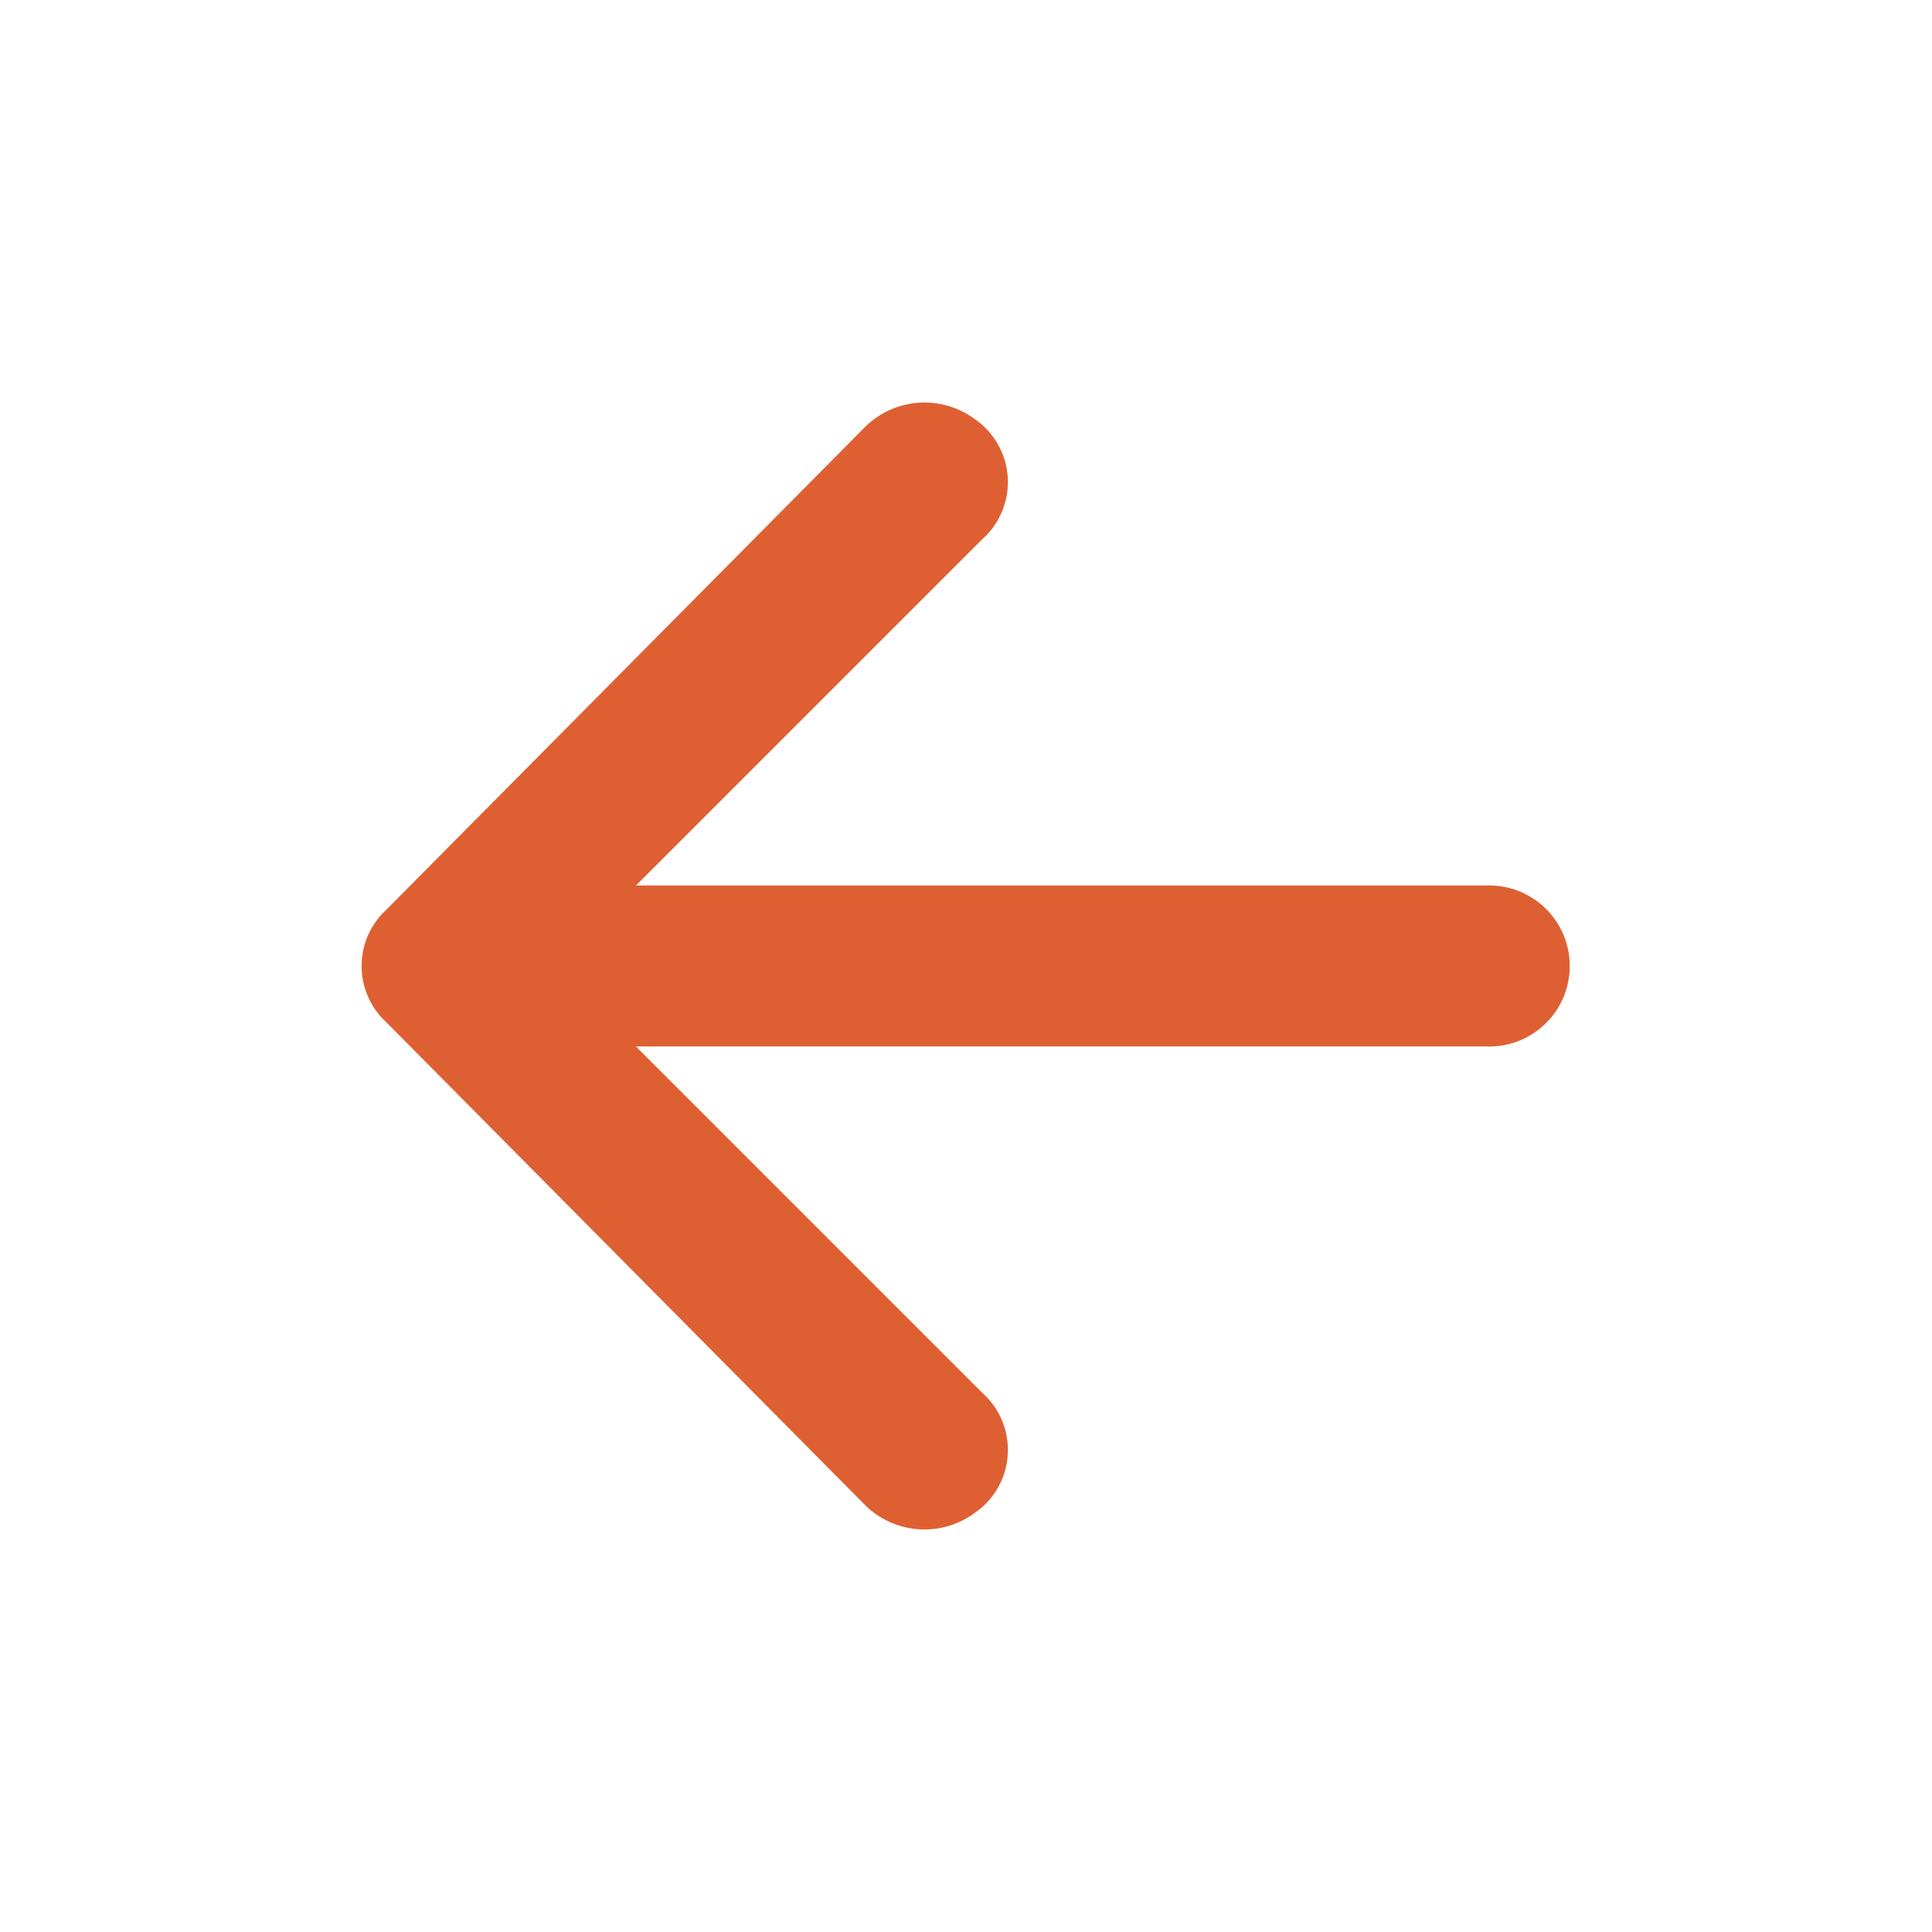
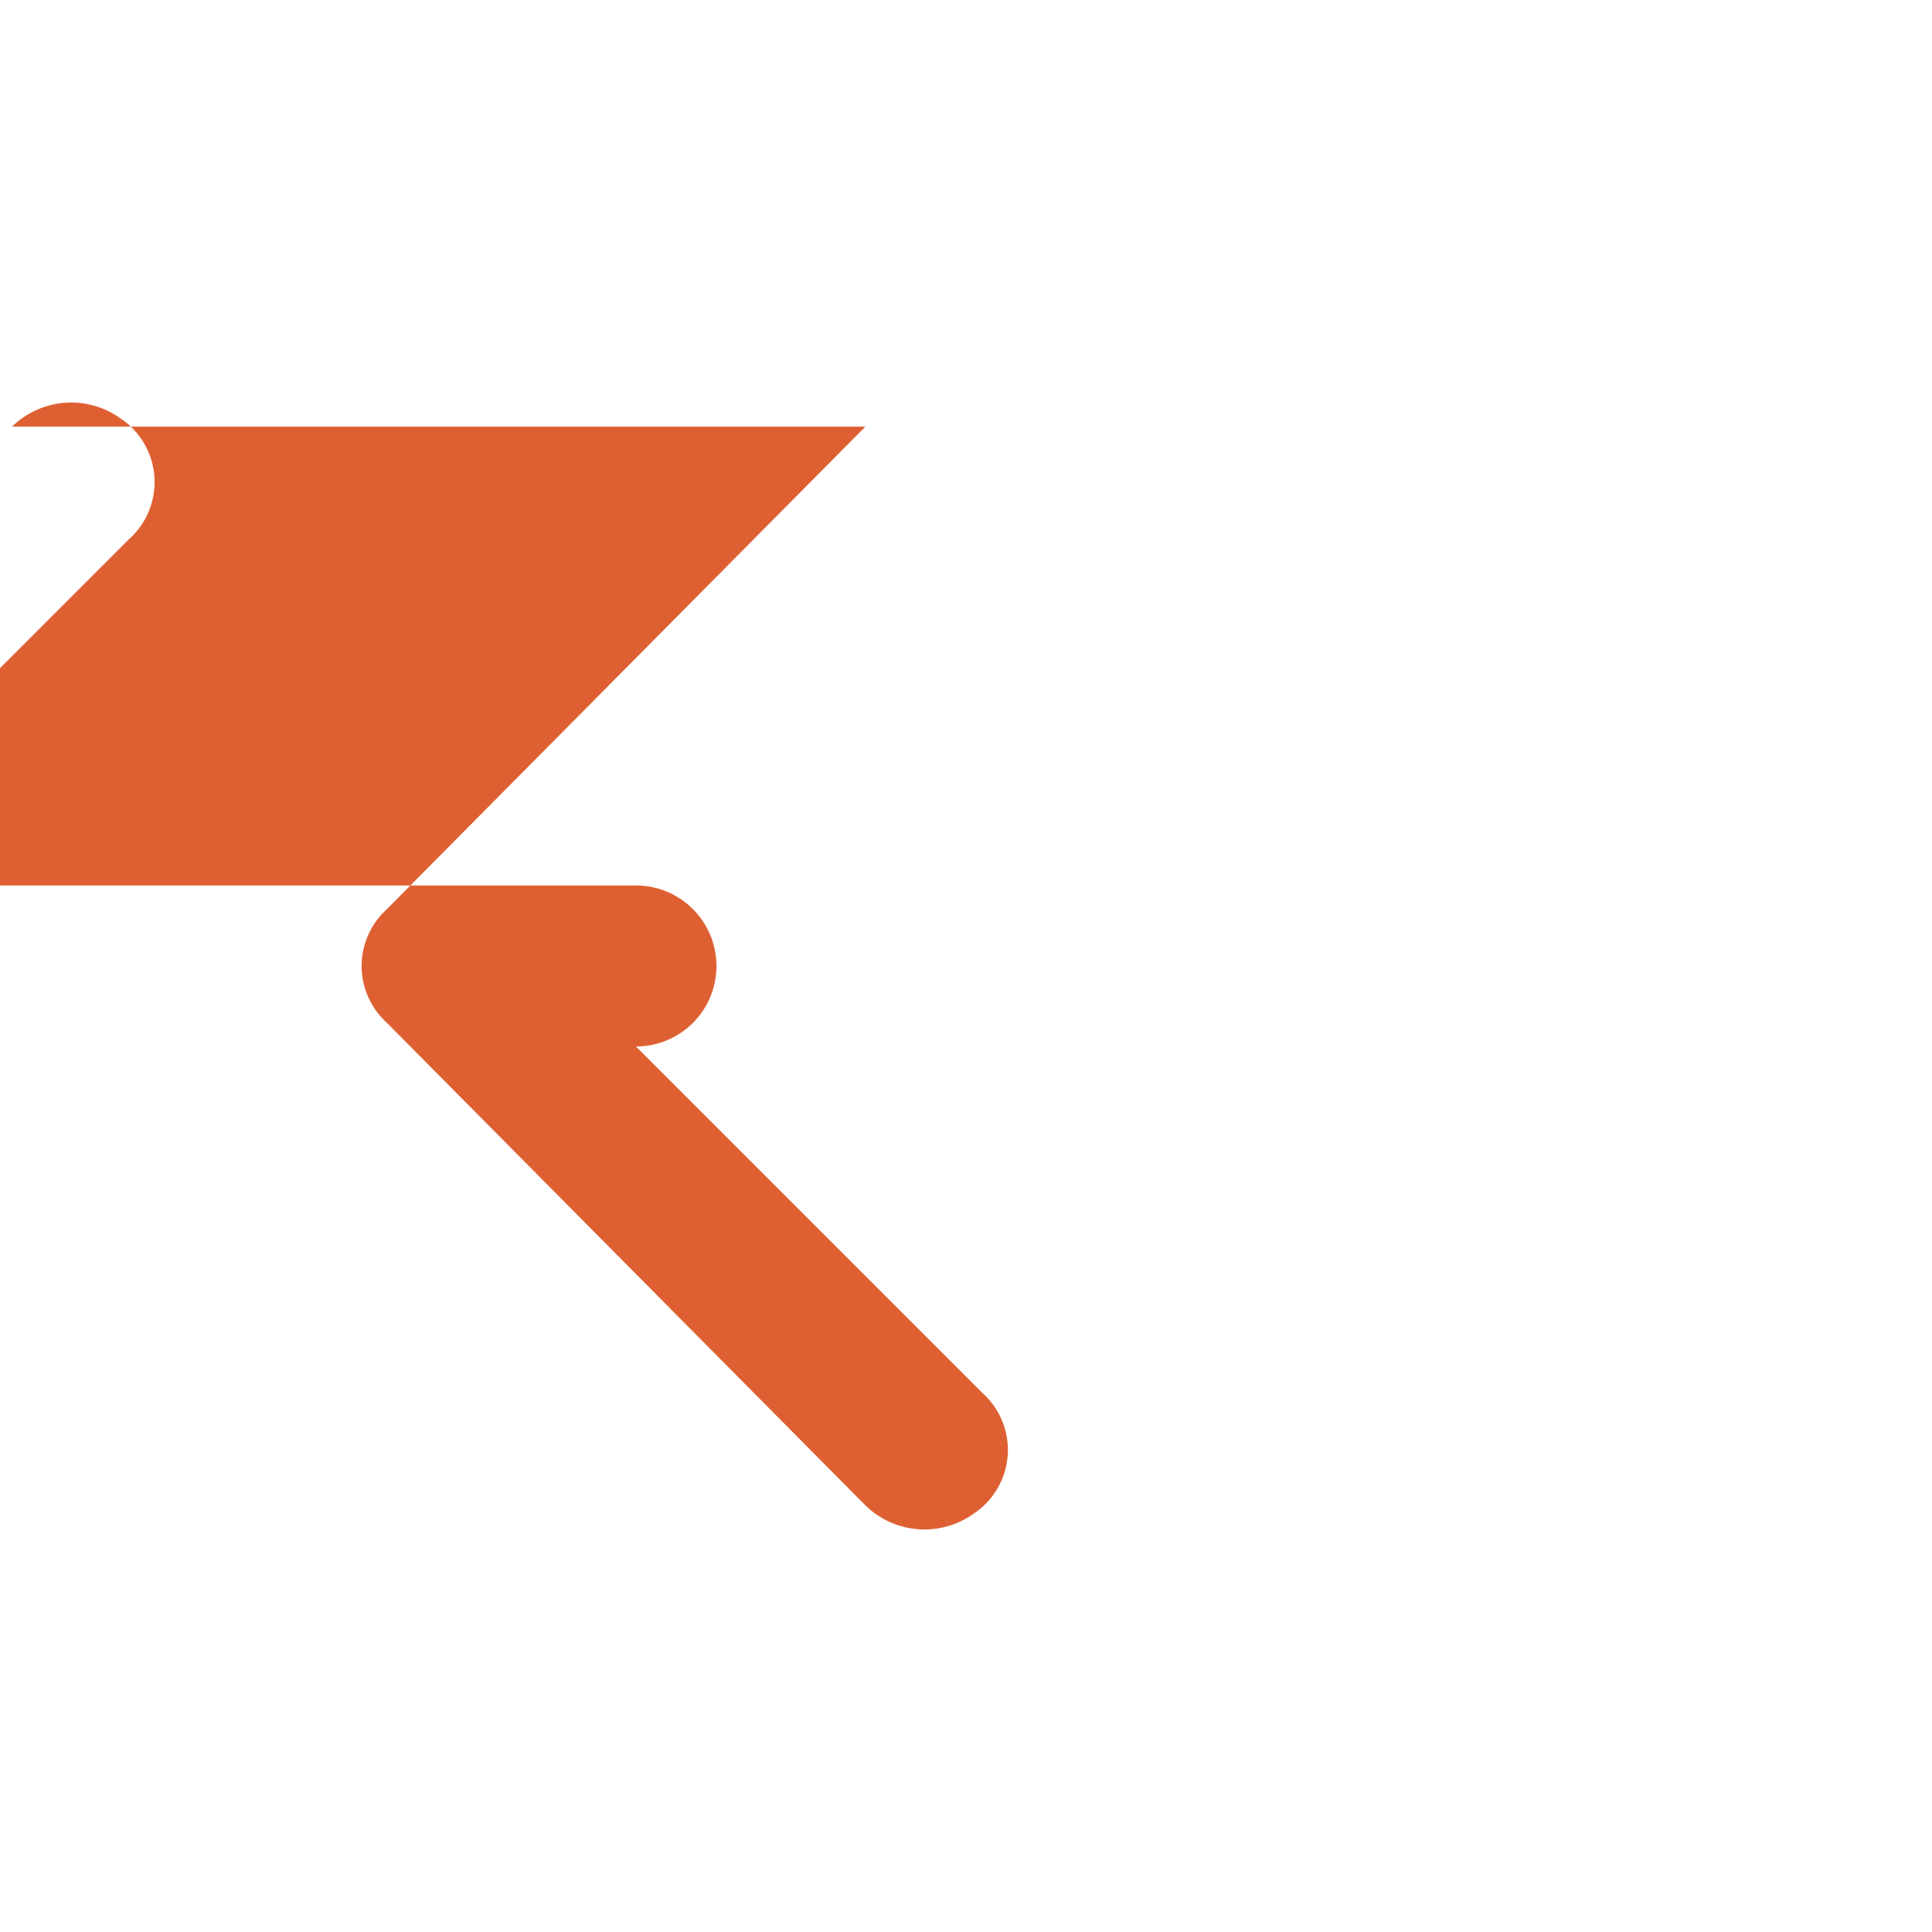
<svg xmlns="http://www.w3.org/2000/svg" height="48" viewBox="0 0 48 48" width="48">
  <g transform="matrix(-1 0 0 -1 48 48)">
-     <path d="m0 0h48v48h-48z" fill="none" />
-     <path d="m26.5 37.4 11.9-12a1.9 1.9 0 0 0 0-2.8l-11.9-12a2.1 2.1 0 0 0 -2.7-.2 1.9 1.9 0 0 0 -.2 3l8.6 8.6h-21.2a2 2 0 0 0 0 4h21.2l-8.6 8.6a1.9 1.9 0 0 0 .2 3 2.1 2.1 0 0 0 2.7-.2z" fill="#de6032" />
+     <path d="m26.5 37.4 11.9-12a1.9 1.9 0 0 0 0-2.8l-11.9-12a2.1 2.1 0 0 0 -2.7-.2 1.9 1.9 0 0 0 -.2 3l8.6 8.6a2 2 0 0 0 0 4h21.2l-8.6 8.6a1.9 1.9 0 0 0 .2 3 2.1 2.1 0 0 0 2.7-.2z" fill="#de6032" />
  </g>
</svg>